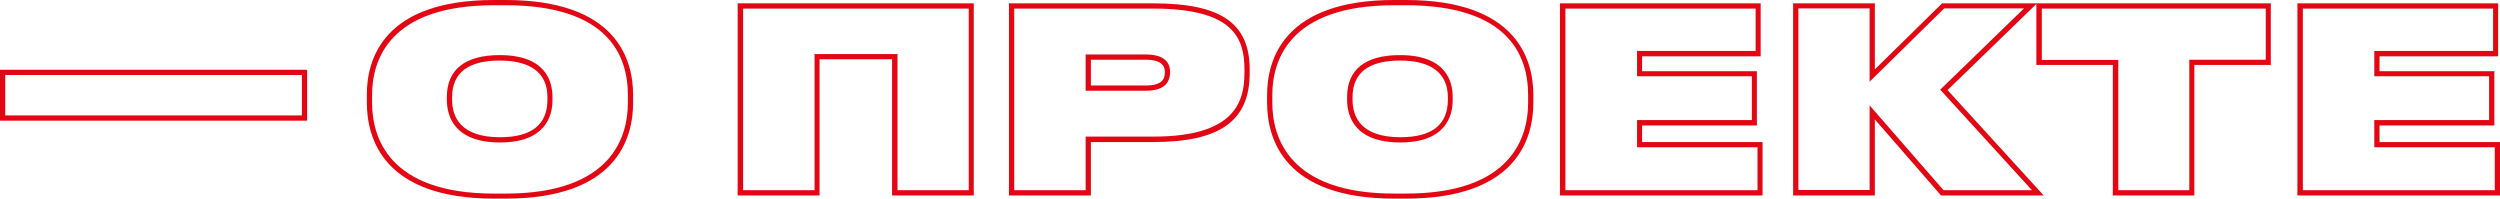
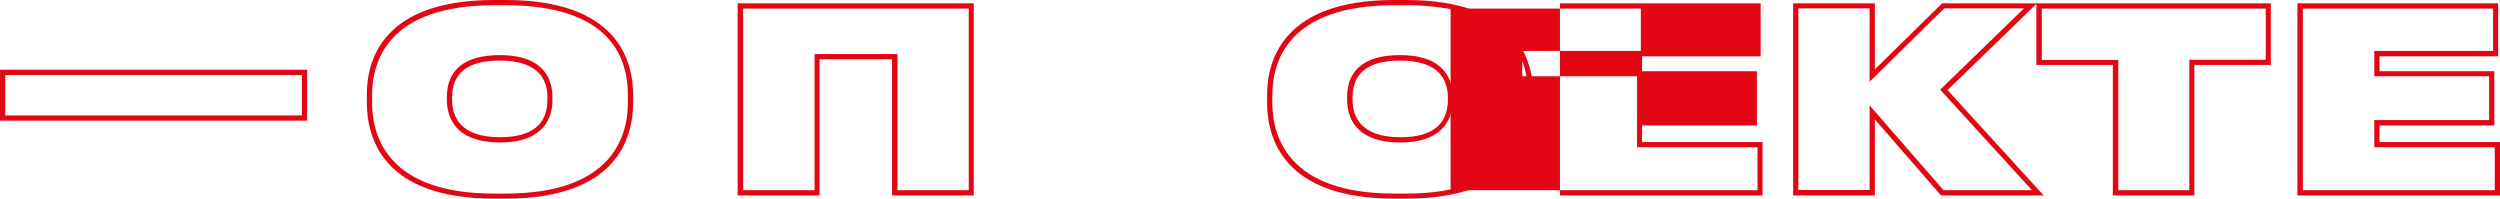
<svg xmlns="http://www.w3.org/2000/svg" id="Layer_1" x="0px" y="0px" viewBox="0 0 119.33 9.48" style="enable-background:new 0 0 119.33 9.48;" xml:space="preserve">
  <style type="text/css"> .st0{fill:#F9F9FA;} .st1{fill:none;stroke:#000000;stroke-width:7;stroke-miterlimit:10;} .st2{clip-path:url(#SVGID_00000024692173099055193780000001243555714933967788_);fill:#E30613;} .st3{fill:none;} .st4{clip-path:url(#SVGID_00000183936306489554270040000007947751345730884525_);} .st5{clip-path:url(#SVGID_00000026871864398947893740000001223790079583948989_);} .st6{clip-path:url(#SVGID_00000096756439569746381250000016271745993320798380_);} .st7{clip-path:url(#SVGID_00000101786853670073653770000014172350652185759637_);fill:#E30613;} .st8{clip-path:url(#SVGID_00000101786853670073653770000014172350652185759637_);fill:#DADADA;} .st9{clip-path:url(#SVGID_00000029022480062249619030000006778182248851327117_);fill:#E30613;} .st10{clip-path:url(#SVGID_00000029022480062249619030000006778182248851327117_);fill:#DADADA;} .st11{clip-path:url(#SVGID_00000018926239604997309370000001780090112552082355_);fill:#E30613;} .st12{clip-path:url(#SVGID_00000035505678091933369080000000485332957224805301_);fill:#DADADA;} .st13{clip-path:url(#SVGID_00000126311150168697245830000009211137747006383290_);fill:#E30613;} .st14{clip-path:url(#SVGID_00000126311150168697245830000009211137747006383290_);fill:#DADADA;} .st15{clip-path:url(#SVGID_00000147909650699979627960000012414323726274346627_);fill:#E30613;} .st16{clip-path:url(#SVGID_00000147909650699979627960000012414323726274346627_);fill:#DADADA;} .st17{clip-path:url(#SVGID_00000096754040839322435110000000706038727420211336_);fill:#E30613;} .st18{clip-path:url(#SVGID_00000096754040839322435110000000706038727420211336_);fill:#DADADA;} .st19{clip-path:url(#SVGID_00000023972783960730180070000012951397180427788177_);} .st20{clip-path:url(#SVGID_00000068649456927541522590000012490780185917723053_);} .st21{clip-path:url(#SVGID_00000024717547315792244020000012072108966576672174_);} .st22{clip-path:url(#SVGID_00000021113750154121676650000003774920384755064497_);} .st23{clip-path:url(#SVGID_00000118390448165699242310000001218291787803240364_);} .st24{clip-path:url(#SVGID_00000101787835131218432070000008762227141191304096_);} .st25{clip-path:url(#SVGID_00000036215964857660440410000004253980366382635160_);} .st26{clip-path:url(#SVGID_00000181784811915827795890000010518748912326537348_);} .st27{clip-path:url(#SVGID_00000067945015616880641480000014798837668845073043_);} .st28{clip-path:url(#SVGID_00000059282344789565549400000000342916158712865964_);fill:#E30613;} .st29{clip-path:url(#SVGID_00000059282344789565549400000000342916158712865964_);} .st30{clip-path:url(#SVGID_00000059282344789565549400000000342916158712865964_);fill:#FFFFFF;} .st31{clip-path:url(#SVGID_00000059282344789565549400000000342916158712865964_);fill:#F6F6F6;} .st32{clip-path:url(#SVGID_00000059282344789565549400000000342916158712865964_);fill:#FFD007;} .st33{clip-path:url(#SVGID_00000059282344789565549400000000342916158712865964_);fill-rule:evenodd;clip-rule:evenodd;fill:#C3162C;} .st34{clip-path:url(#SVGID_00000059282344789565549400000000342916158712865964_);fill:#585857;} .st35{clip-path:url(#SVGID_00000059282344789565549400000000342916158712865964_);fill:#C6C6C6;} .st36{clip-path:url(#SVGID_00000059282344789565549400000000342916158712865964_);fill:#111110;} .st37{clip-path:url(#SVGID_00000164477460450097287610000003566216315107173290_);} .st38{clip-path:url(#SVGID_00000063618384658842366950000005511497702354728636_);fill-rule:evenodd;clip-rule:evenodd;fill:#C3162C;} .st39{clip-path:url(#SVGID_00000063618384658842366950000005511497702354728636_);fill:#C3162C;} .st40{clip-path:url(#SVGID_00000063618384658842366950000005511497702354728636_);fill-rule:evenodd;clip-rule:evenodd;fill:#FFFFFF;} .st41{clip-path:url(#SVGID_00000063618384658842366950000005511497702354728636_);fill-rule:evenodd;clip-rule:evenodd;fill:#C6C6C6;} .st42{clip-path:url(#SVGID_00000063618384658842366950000005511497702354728636_);fill:#FFFFFF;} .st43{clip-path:url(#SVGID_00000063618384658842366950000005511497702354728636_);fill:#3D3D3C;} .st44{clip-path:url(#SVGID_00000063618384658842366950000005511497702354728636_);fill:#585857;} .st45{clip-path:url(#SVGID_00000063618384658842366950000005511497702354728636_);fill:#C6C6C6;} .st46{clip-path:url(#SVGID_00000063618384658842366950000005511497702354728636_);fill:#111110;} .st47{clip-path:url(#SVGID_00000147913937716580380850000005682896763750576027_);} .st48{clip-path:url(#SVGID_00000096033077913737933780000017956872707915709856_);fill-rule:evenodd;clip-rule:evenodd;fill:#C3162C;} .st49{clip-path:url(#SVGID_00000096033077913737933780000017956872707915709856_);fill:#C3162C;} .st50{clip-path:url(#SVGID_00000096033077913737933780000017956872707915709856_);fill-rule:evenodd;clip-rule:evenodd;fill:#FFFFFF;} .st51{clip-path:url(#SVGID_00000096033077913737933780000017956872707915709856_);fill-rule:evenodd;clip-rule:evenodd;fill:#C6C6C6;} .st52{clip-path:url(#SVGID_00000096033077913737933780000017956872707915709856_);fill:#FFFFFF;} .st53{clip-path:url(#SVGID_00000096033077913737933780000017956872707915709856_);fill:#3D3D3C;} .st54{clip-path:url(#SVGID_00000096033077913737933780000017956872707915709856_);fill:#C6C6C6;} .st55{clip-path:url(#SVGID_00000096033077913737933780000017956872707915709856_);fill:#585857;} .st56{clip-path:url(#SVGID_00000096033077913737933780000017956872707915709856_);fill:#111110;} .st57{clip-path:url(#SVGID_00000130641223877710641460000017949671587254659235_);} .st58{clip-path:url(#SVGID_00000032630283226223686370000012950549940416627096_);fill-rule:evenodd;clip-rule:evenodd;fill:#C3162C;} .st59{clip-path:url(#SVGID_00000032630283226223686370000012950549940416627096_);fill:#C3162C;} .st60{clip-path:url(#SVGID_00000032630283226223686370000012950549940416627096_);fill-rule:evenodd;clip-rule:evenodd;fill:#FFFFFF;} .st61{clip-path:url(#SVGID_00000032630283226223686370000012950549940416627096_);fill-rule:evenodd;clip-rule:evenodd;fill:#C6C6C6;} .st62{clip-path:url(#SVGID_00000032630283226223686370000012950549940416627096_);fill:#FFFFFF;} .st63{clip-path:url(#SVGID_00000032630283226223686370000012950549940416627096_);fill:#3D3D3C;} .st64{clip-path:url(#SVGID_00000032630283226223686370000012950549940416627096_);fill:#C6C6C6;} .st65{clip-path:url(#SVGID_00000032630283226223686370000012950549940416627096_);fill:#585857;} .st66{clip-path:url(#SVGID_00000032630283226223686370000012950549940416627096_);fill:#111110;} .st67{clip-path:url(#SVGID_00000122699357263138821500000002978004491375469757_);} .st68{clip-path:url(#SVGID_00000109005701586587642990000005276322619798413467_);fill-rule:evenodd;clip-rule:evenodd;fill:#C3162C;} .st69{clip-path:url(#SVGID_00000109005701586587642990000005276322619798413467_);fill:#C3162C;} .st70{clip-path:url(#SVGID_00000109005701586587642990000005276322619798413467_);fill-rule:evenodd;clip-rule:evenodd;fill:#FFFFFF;} .st71{clip-path:url(#SVGID_00000109005701586587642990000005276322619798413467_);fill:#FFFFFF;} .st72{clip-path:url(#SVGID_00000109005701586587642990000005276322619798413467_);fill-rule:evenodd;clip-rule:evenodd;fill:#C6C6C6;} .st73{clip-path:url(#SVGID_00000109005701586587642990000005276322619798413467_);fill:#3D3D3C;} .st74{clip-path:url(#SVGID_00000109005701586587642990000005276322619798413467_);fill:#C6C6C6;} .st75{clip-path:url(#SVGID_00000109005701586587642990000005276322619798413467_);fill:#585857;} .st76{clip-path:url(#SVGID_00000109005701586587642990000005276322619798413467_);fill:#111110;} .st77{clip-path:url(#SVGID_00000083075286180137037420000015350955034720565645_);} .st78{clip-path:url(#SVGID_00000075874523050469610140000007373874501783581625_);fill:#C6C6C6;} .st79{clip-path:url(#SVGID_00000075874523050469610140000007373874501783581625_);fill:#585857;} .st80{clip-path:url(#SVGID_00000075874523050469610140000007373874501783581625_);fill:#111110;} .st81{clip-path:url(#SVGID_00000075874523050469610140000007373874501783581625_);fill-rule:evenodd;clip-rule:evenodd;fill:#C3162C;} .st82{clip-path:url(#SVGID_00000075874523050469610140000007373874501783581625_);fill:#C3162C;} .st83{clip-path:url(#SVGID_00000075874523050469610140000007373874501783581625_);fill-rule:evenodd;clip-rule:evenodd;fill:#FFFFFF;} .st84{clip-path:url(#SVGID_00000075874523050469610140000007373874501783581625_);fill-rule:evenodd;clip-rule:evenodd;fill:#C6C6C6;} .st85{clip-path:url(#SVGID_00000075874523050469610140000007373874501783581625_);fill:#FFFFFF;} .st86{clip-path:url(#SVGID_00000075874523050469610140000007373874501783581625_);fill:#3D3D3C;} .st87{clip-path:url(#SVGID_00000075874523050469610140000007373874501783581625_);fill:#E30613;} .st88{clip-path:url(#SVGID_00000004507270210129158590000013348266660673633700_);fill:#E41F1C;} .st89{fill:#F6F6F6;} .st90{clip-path:url(#SVGID_00000082352211180832035300000001435761101743421592_);fill:#E41F1C;} .st91{fill:none;stroke:#000000;stroke-width:4;stroke-miterlimit:10;} .st92{fill:none;stroke:#000000;stroke-width:3;stroke-miterlimit:10;} .st93{fill:none;stroke:#000000;stroke-width:3;stroke-linejoin:round;stroke-miterlimit:10;} .st94{clip-path:url(#SVGID_00000153701059353150917930000000680875044755318672_);} .st95{clip-path:url(#SVGID_00000098909861555852560380000014846766690730770319_);fill:none;stroke:#575756;stroke-width:3;stroke-miterlimit:10;} .st96{clip-path:url(#SVGID_00000148644622189361244640000015403713942538630790_);fill-rule:evenodd;clip-rule:evenodd;} .st97{clip-path:url(#SVGID_00000088097801739695998380000001671672487090545539_);fill-rule:evenodd;clip-rule:evenodd;} .st98{clip-path:url(#SVGID_00000062167802629676136660000007575936703149148335_);} .st99{clip-path:url(#SVGID_00000073679587135529824980000011664638316832011963_);fill:none;stroke:#575756;stroke-width:3;stroke-miterlimit:10;} .st100{clip-path:url(#SVGID_00000111184868452752005890000002298346447586723461_);fill:none;stroke:#FFD007;stroke-width:4;stroke-miterlimit:10;} .st101{clip-path:url(#SVGID_00000005256689414750658400000008516704448067729043_);} .st102{clip-path:url(#SVGID_00000172427455492960903760000004409216976828509058_);fill:none;stroke:#575756;stroke-width:3;stroke-miterlimit:10;} .st103{clip-path:url(#SVGID_00000093147089463781701820000002441937576995986568_);} .st104{clip-path:url(#SVGID_00000150785472060428419560000002981246709238194618_);} .st105{clip-path:url(#SVGID_00000108305404047064034570000013661926498173334168_);fill:none;stroke:#575756;stroke-width:3;stroke-miterlimit:10;} .st106{clip-path:url(#SVGID_00000147906264340620347270000015682116807030757031_);} .st107{fill:none;stroke:#575756;stroke-width:3;stroke-miterlimit:10;} .st108{clip-path:url(#SVGID_00000114058325713685169730000001980215012355061654_);fill:#E41F1C;} .st109{clip-path:url(#SVGID_00000127763263252728898630000005095141783403866784_);fill:#E41F1C;} .st110{fill:none;stroke:#000000;stroke-width:7;stroke-linejoin:round;stroke-miterlimit:10;} .st111{clip-path:url(#SVGID_00000143578893177238488790000008187282016761728696_);fill:#E30613;} .st112{fill:none;stroke:#000000;stroke-width:4;stroke-linejoin:round;stroke-miterlimit:10;} .st113{fill:#C6C6C6;} .st114{fill:#585857;} .st115{fill:#111110;} .st116{fill-rule:evenodd;clip-rule:evenodd;fill:#C3162C;} .st117{fill:#C3162C;} .st118{fill-rule:evenodd;clip-rule:evenodd;fill:#FFFFFF;} .st119{fill-rule:evenodd;clip-rule:evenodd;fill:#C6C6C6;} .st120{fill:#FFFFFF;} .st121{fill:#3D3D3C;} .st122{fill:#E30613;} .st123{fill:#DADADA;} .st124{clip-path:url(#SVGID_00000006676275800690561660000001861454530572263833_);fill:#E30613;} .st125{clip-path:url(#SVGID_00000006676275800690561660000001861454530572263833_);fill:#DADADA;} .st126{clip-path:url(#SVGID_00000068670235287184890570000010217435935833819555_);} .st127{clip-path:url(#SVGID_00000101799077667379464790000001509178235000630920_);} .st128{clip-path:url(#SVGID_00000128482315531553049210000004534081549589075373_);fill:none;stroke:#000000;stroke-width:3;stroke-linejoin:round;stroke-miterlimit:10;} .st129{clip-path:url(#SVGID_00000128482315531553049210000004534081549589075373_);fill:none;stroke:#000000;stroke-width:3;stroke-miterlimit:10;} .st130{clip-path:url(#SVGID_00000155111510794491173070000014964898621181164166_);} .st131{clip-path:url(#SVGID_00000142874343846454703750000008294261756014167681_);fill:none;stroke:#000000;stroke-width:3;stroke-miterlimit:10;} .st132{fill:#EAEAEA;} .st133{fill:#E8E8E8;} .st134{fill:#FAFAFB;} .st135{fill:url(#SVGID_00000149344007564032636860000018403748891479283130_);} .st136{fill:url(#SVGID_00000154390511069916438500000005817217299022819211_);} .st137{fill:none;stroke:#E30613;stroke-width:0.25;stroke-miterlimit:10;} </style>
  <g>
    <g>
      <g>
        <path class="st122" d="M24.13,9.48h-0.55c-5.28,0-6.07-2.87-6.07-4.59V4.54C17.5,2.84,18.29,0,23.58,0h0.55 c5.3,0,6.09,2.84,6.09,4.54V4.9C30.22,6.61,29.43,9.48,24.13,9.48z M23.58,0.25c-5.07,0-5.82,2.69-5.82,4.29V4.9 c0,1.62,0.76,4.34,5.82,4.34h0.55c5.08,0,5.84-2.72,5.84-4.34V4.54c0-1.96-1.01-4.29-5.84-4.29H23.58z M23.87,6.8 c-2.21,0-2.54-1.28-2.54-2.04V4.63c0-1.31,0.87-2,2.52-2c2.2,0,2.52,1.25,2.52,2v0.12C26.38,5.52,26.05,6.8,23.87,6.8z M23.85,2.89c-1.51,0-2.27,0.59-2.27,1.75v0.12c0,0.82,0.4,1.79,2.29,1.79c1.5,0,2.26-0.6,2.26-1.79V4.63 C26.13,3.49,25.34,2.89,23.85,2.89z" />
      </g>
      <g>
        <path class="st122" d="M46.49,9.33h-3.91v-6.5h-3.46v6.5h-3.91V0.16h11.27V9.33z M42.83,9.08h3.41V0.41H35.47v8.67h3.41v-6.5 h3.96V9.08z" />
      </g>
      <g>
-         <path class="st122" d="M52.07,9.33h-3.91V0.16h6.89c3.22,0,4.6,0.94,4.6,3.16v0.17c0,2.28-1.42,3.29-4.6,3.29h-2.98V9.33z M48.41,9.08h3.41V6.52h3.23c3.85,0,4.35-1.62,4.35-3.04V3.32c0-1.51-0.53-2.91-4.35-2.91h-6.64V9.08z M54.69,4.33h-2.87V2.6 h2.87c0.96,0,1.16,0.45,1.16,0.83C55.85,4.04,55.46,4.33,54.69,4.33z M52.07,4.08h2.62c0.8,0,0.91-0.33,0.91-0.62 c0-0.17,0-0.61-0.91-0.61h-2.62V4.08z" />
-       </g>
+         </g>
      <g>
        <path class="st122" d="M67.1,9.48h-0.55c-5.28,0-6.07-2.87-6.07-4.59V4.54c0-1.69,0.79-4.54,6.07-4.54h0.55 c5.3,0,6.09,2.84,6.09,4.54V4.9C73.19,6.61,72.4,9.48,67.1,9.48z M66.55,0.25c-5.07,0-5.82,2.69-5.82,4.29V4.9 c0,1.62,0.76,4.34,5.82,4.34h0.55c5.08,0,5.84-2.72,5.84-4.34V4.54c0-1.96-1.01-4.29-5.84-4.29H66.55z M66.84,6.8 c-2.21,0-2.54-1.28-2.54-2.04V4.63c0-1.31,0.87-2,2.52-2c2.2,0,2.52,1.25,2.52,2v0.12C69.35,5.52,69.02,6.8,66.84,6.8z M66.83,2.89c-1.51,0-2.27,0.59-2.27,1.75v0.12c0,0.82,0.4,1.79,2.29,1.79c1.5,0,2.26-0.6,2.26-1.79V4.63 C69.1,3.49,68.31,2.89,66.83,2.89z" />
      </g>
      <g>
-         <path class="st122" d="M84.13,9.33h-9.67V0.16h9.58v2.53h-5.66v0.71h5.48v2.59h-5.48v0.79h5.75V9.33z M74.72,9.08h9.17V7.03 h-5.75V5.73h5.48V3.64h-5.48V2.43h5.66V0.41h-9.08V9.08z" />
+         <path class="st122" d="M84.13,9.33h-9.67V0.16h9.58v2.53h-5.66v0.71h5.48v2.59h-5.48v0.79h5.75V9.33z M74.72,9.08h9.17V7.03 h-5.75V5.73V3.64h-5.48V2.43h5.66V0.41h-9.08V9.08z" />
      </g>
      <g>
        <path class="st122" d="M97.55,9.33h-4.9L89.49,5.7v3.63h-3.9V0.16h3.9v3.15l3.21-3.15h4.53l-4.27,4.14L97.55,9.33z M92.77,9.08 h4.22l-4.38-4.8l4-3.88H92.8l-3.56,3.5v-3.5h-3.4v8.67h3.4V5.03L92.77,9.08z" />
      </g>
      <g>
        <path class="st122" d="M104.75,9.33h-3.9V3.1h-3.65V0.16h11.19V3.1h-3.65V9.33z M101.1,9.08h3.4V2.85h3.65V0.41H97.46v2.45h3.65 V9.08z" />
      </g>
      <g>
        <path class="st122" d="M119.33,9.33h-9.67V0.16h9.58v2.53h-5.66v0.71h5.48v2.59h-5.48v0.79h5.75V9.33z M109.91,9.08h9.17V7.03 h-5.75V5.73h5.48V3.64h-5.48V2.43H119V0.41h-9.08V9.08z" />
      </g>
    </g>
    <g>
      <path class="st122" d="M14.66,5.76H0V3.33h14.66V5.76z M0.25,5.51h14.16V3.58H0.25V5.51z" />
    </g>
  </g>
</svg>